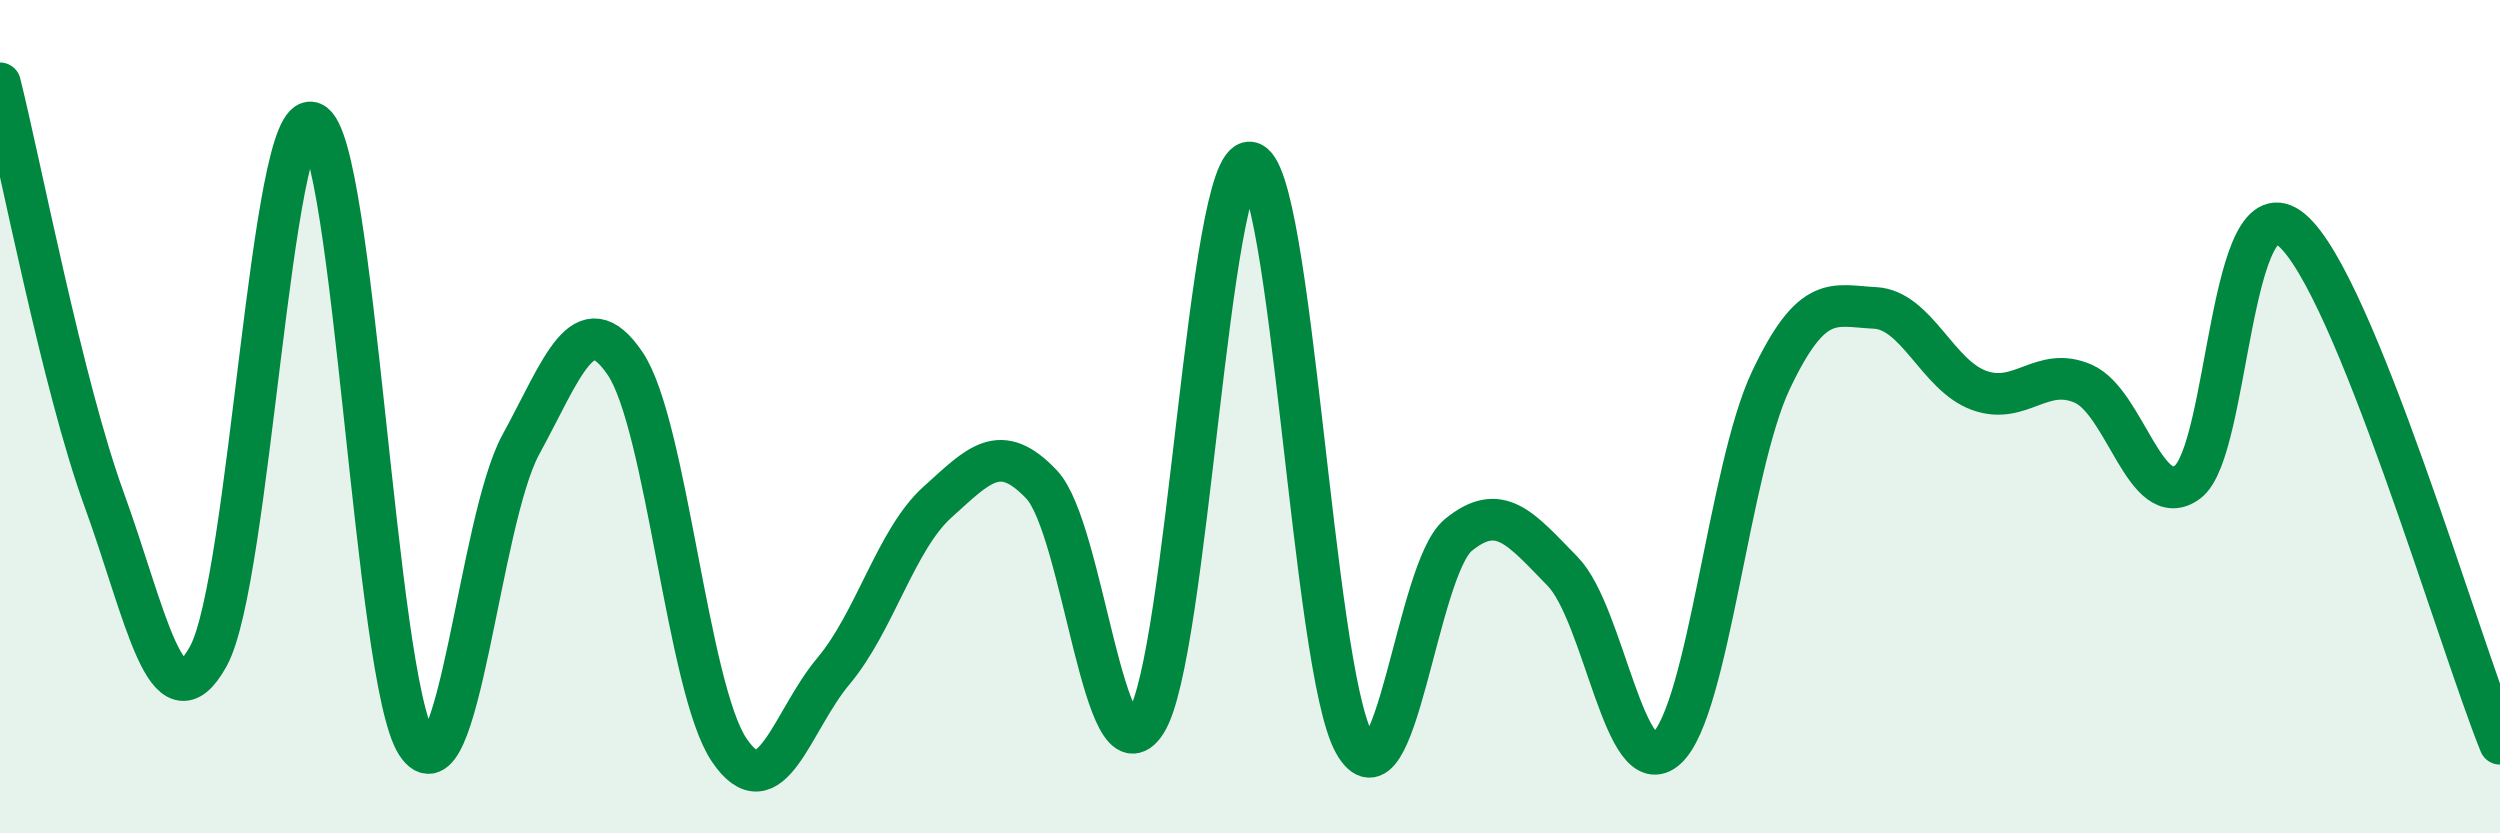
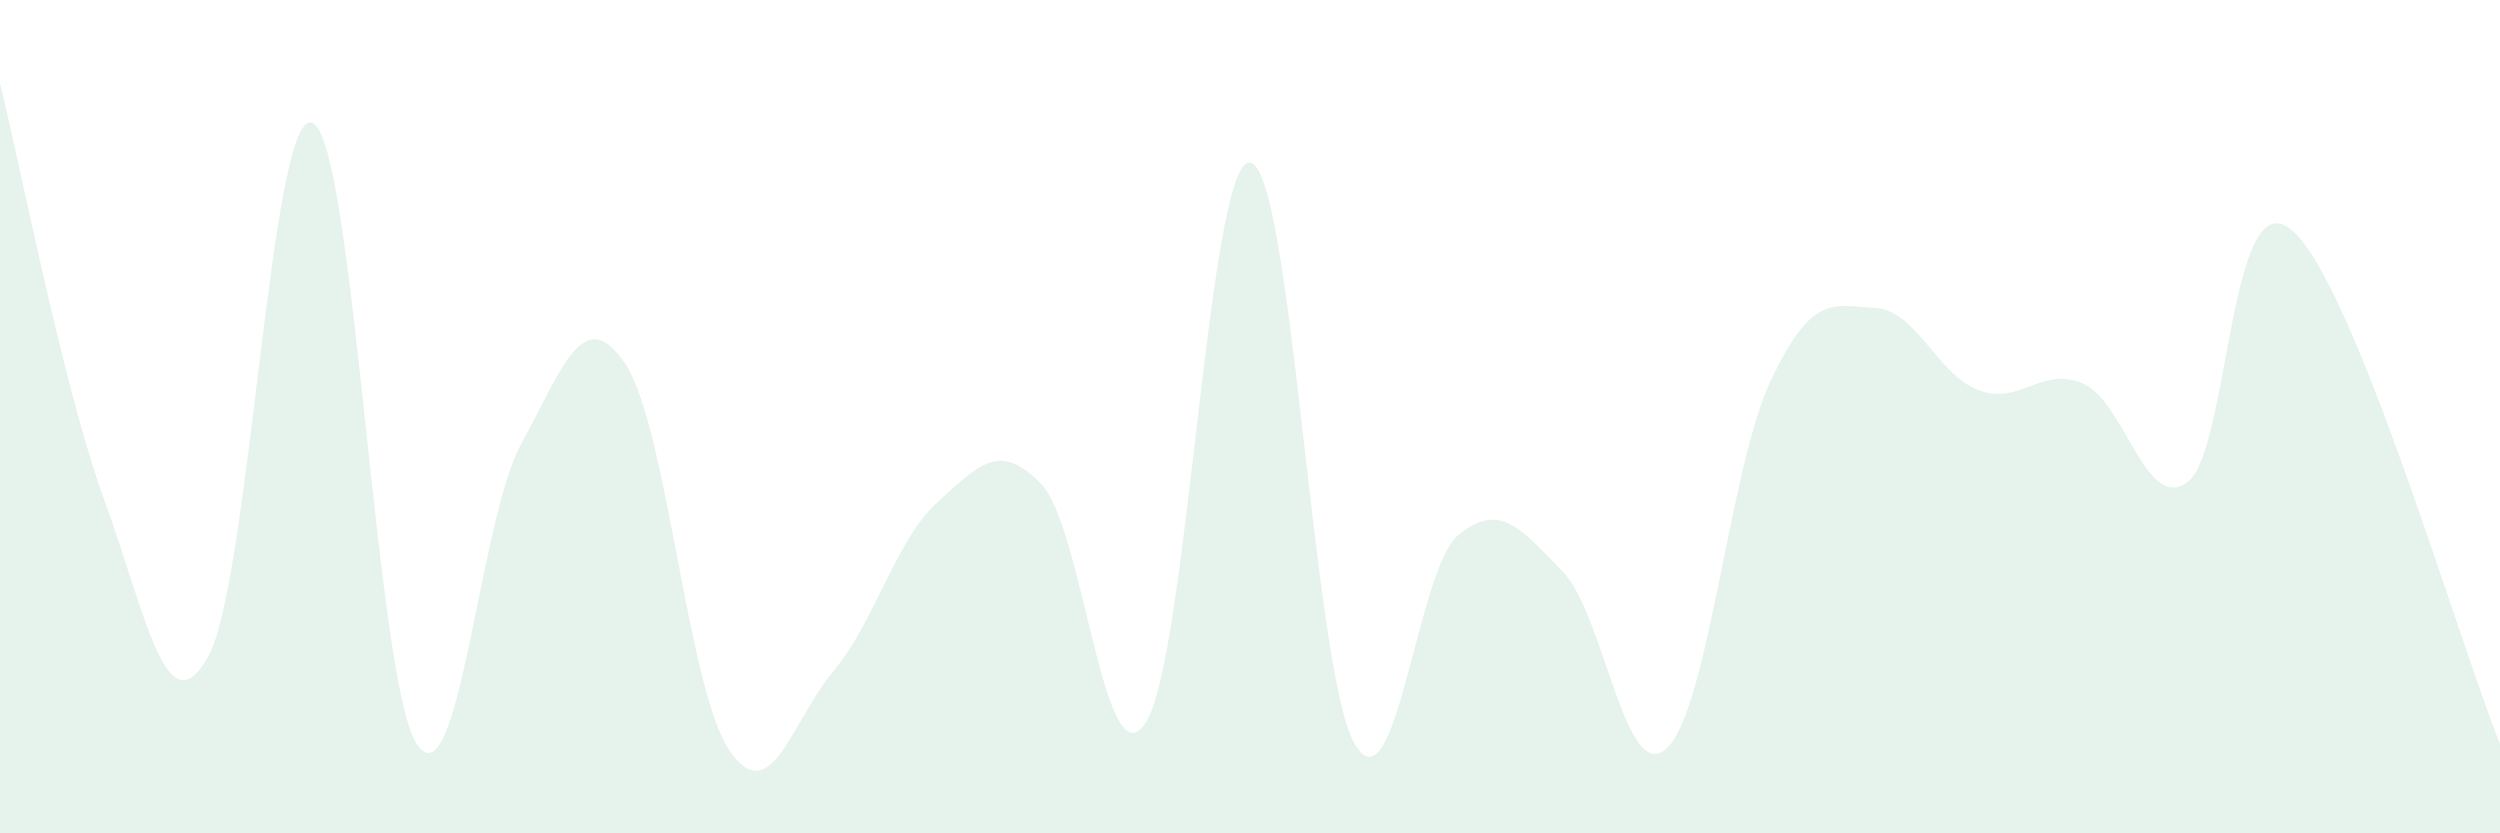
<svg xmlns="http://www.w3.org/2000/svg" width="60" height="20" viewBox="0 0 60 20">
  <path d="M 0,2 C 0.5,4 1.5,9.24 2.5,11.99 C 3.5,14.74 4,17.56 5,15.75 C 6,13.94 6.5,2.53 7.5,2.95 C 8.5,3.37 9,16.31 10,17.85 C 11,19.39 11.5,12.5 12.5,10.67 C 13.5,8.84 14,7.25 15,8.72 C 16,10.19 16.5,16.52 17.5,18 C 18.5,19.48 19,17.3 20,16.11 C 21,14.92 21.5,12.95 22.5,12.05 C 23.5,11.15 24,10.57 25,11.63 C 26,12.69 26.5,18.89 27.5,17.34 C 28.5,15.79 29,3.8 30,3.9 C 31,4 31.5,16.04 32.5,17.83 C 33.5,19.62 34,13.66 35,12.84 C 36,12.02 36.5,12.69 37.5,13.71 C 38.5,14.73 39,18.88 40,17.96 C 41,17.04 41.5,11.24 42.5,9.13 C 43.5,7.02 44,7.34 45,7.39 C 46,7.44 46.5,9.01 47.5,9.37 C 48.5,9.73 49,8.77 50,9.21 C 51,9.65 51.5,12.31 52.5,11.57 C 53.5,10.83 53.5,4.26 55,5.52 C 56.5,6.78 59,15.38 60,17.85L60 20L0 20Z" fill="#008740" opacity="0.1" stroke-linecap="round" stroke-linejoin="round" />
-   <path d="M 0,2 C 0.5,4 1.5,9.24 2.5,11.99 C 3.5,14.74 4,17.56 5,15.75 C 6,13.94 6.5,2.53 7.5,2.95 C 8.5,3.37 9,16.31 10,17.85 C 11,19.39 11.5,12.5 12.5,10.67 C 13.5,8.84 14,7.25 15,8.72 C 16,10.19 16.5,16.52 17.5,18 C 18.5,19.48 19,17.3 20,16.11 C 21,14.92 21.5,12.95 22.5,12.05 C 23.5,11.15 24,10.57 25,11.63 C 26,12.69 26.5,18.89 27.5,17.34 C 28.5,15.79 29,3.8 30,3.9 C 31,4 31.5,16.04 32.5,17.83 C 33.5,19.62 34,13.66 35,12.84 C 36,12.02 36.5,12.69 37.5,13.71 C 38.5,14.73 39,18.88 40,17.96 C 41,17.04 41.5,11.24 42.5,9.13 C 43.5,7.02 44,7.34 45,7.39 C 46,7.44 46.5,9.01 47.5,9.37 C 48.5,9.73 49,8.77 50,9.21 C 51,9.65 51.5,12.31 52.5,11.57 C 53.5,10.83 53.5,4.26 55,5.52 C 56.5,6.78 59,15.38 60,17.85" stroke="#008740" stroke-width="1" fill="none" stroke-linecap="round" stroke-linejoin="round" />
</svg>